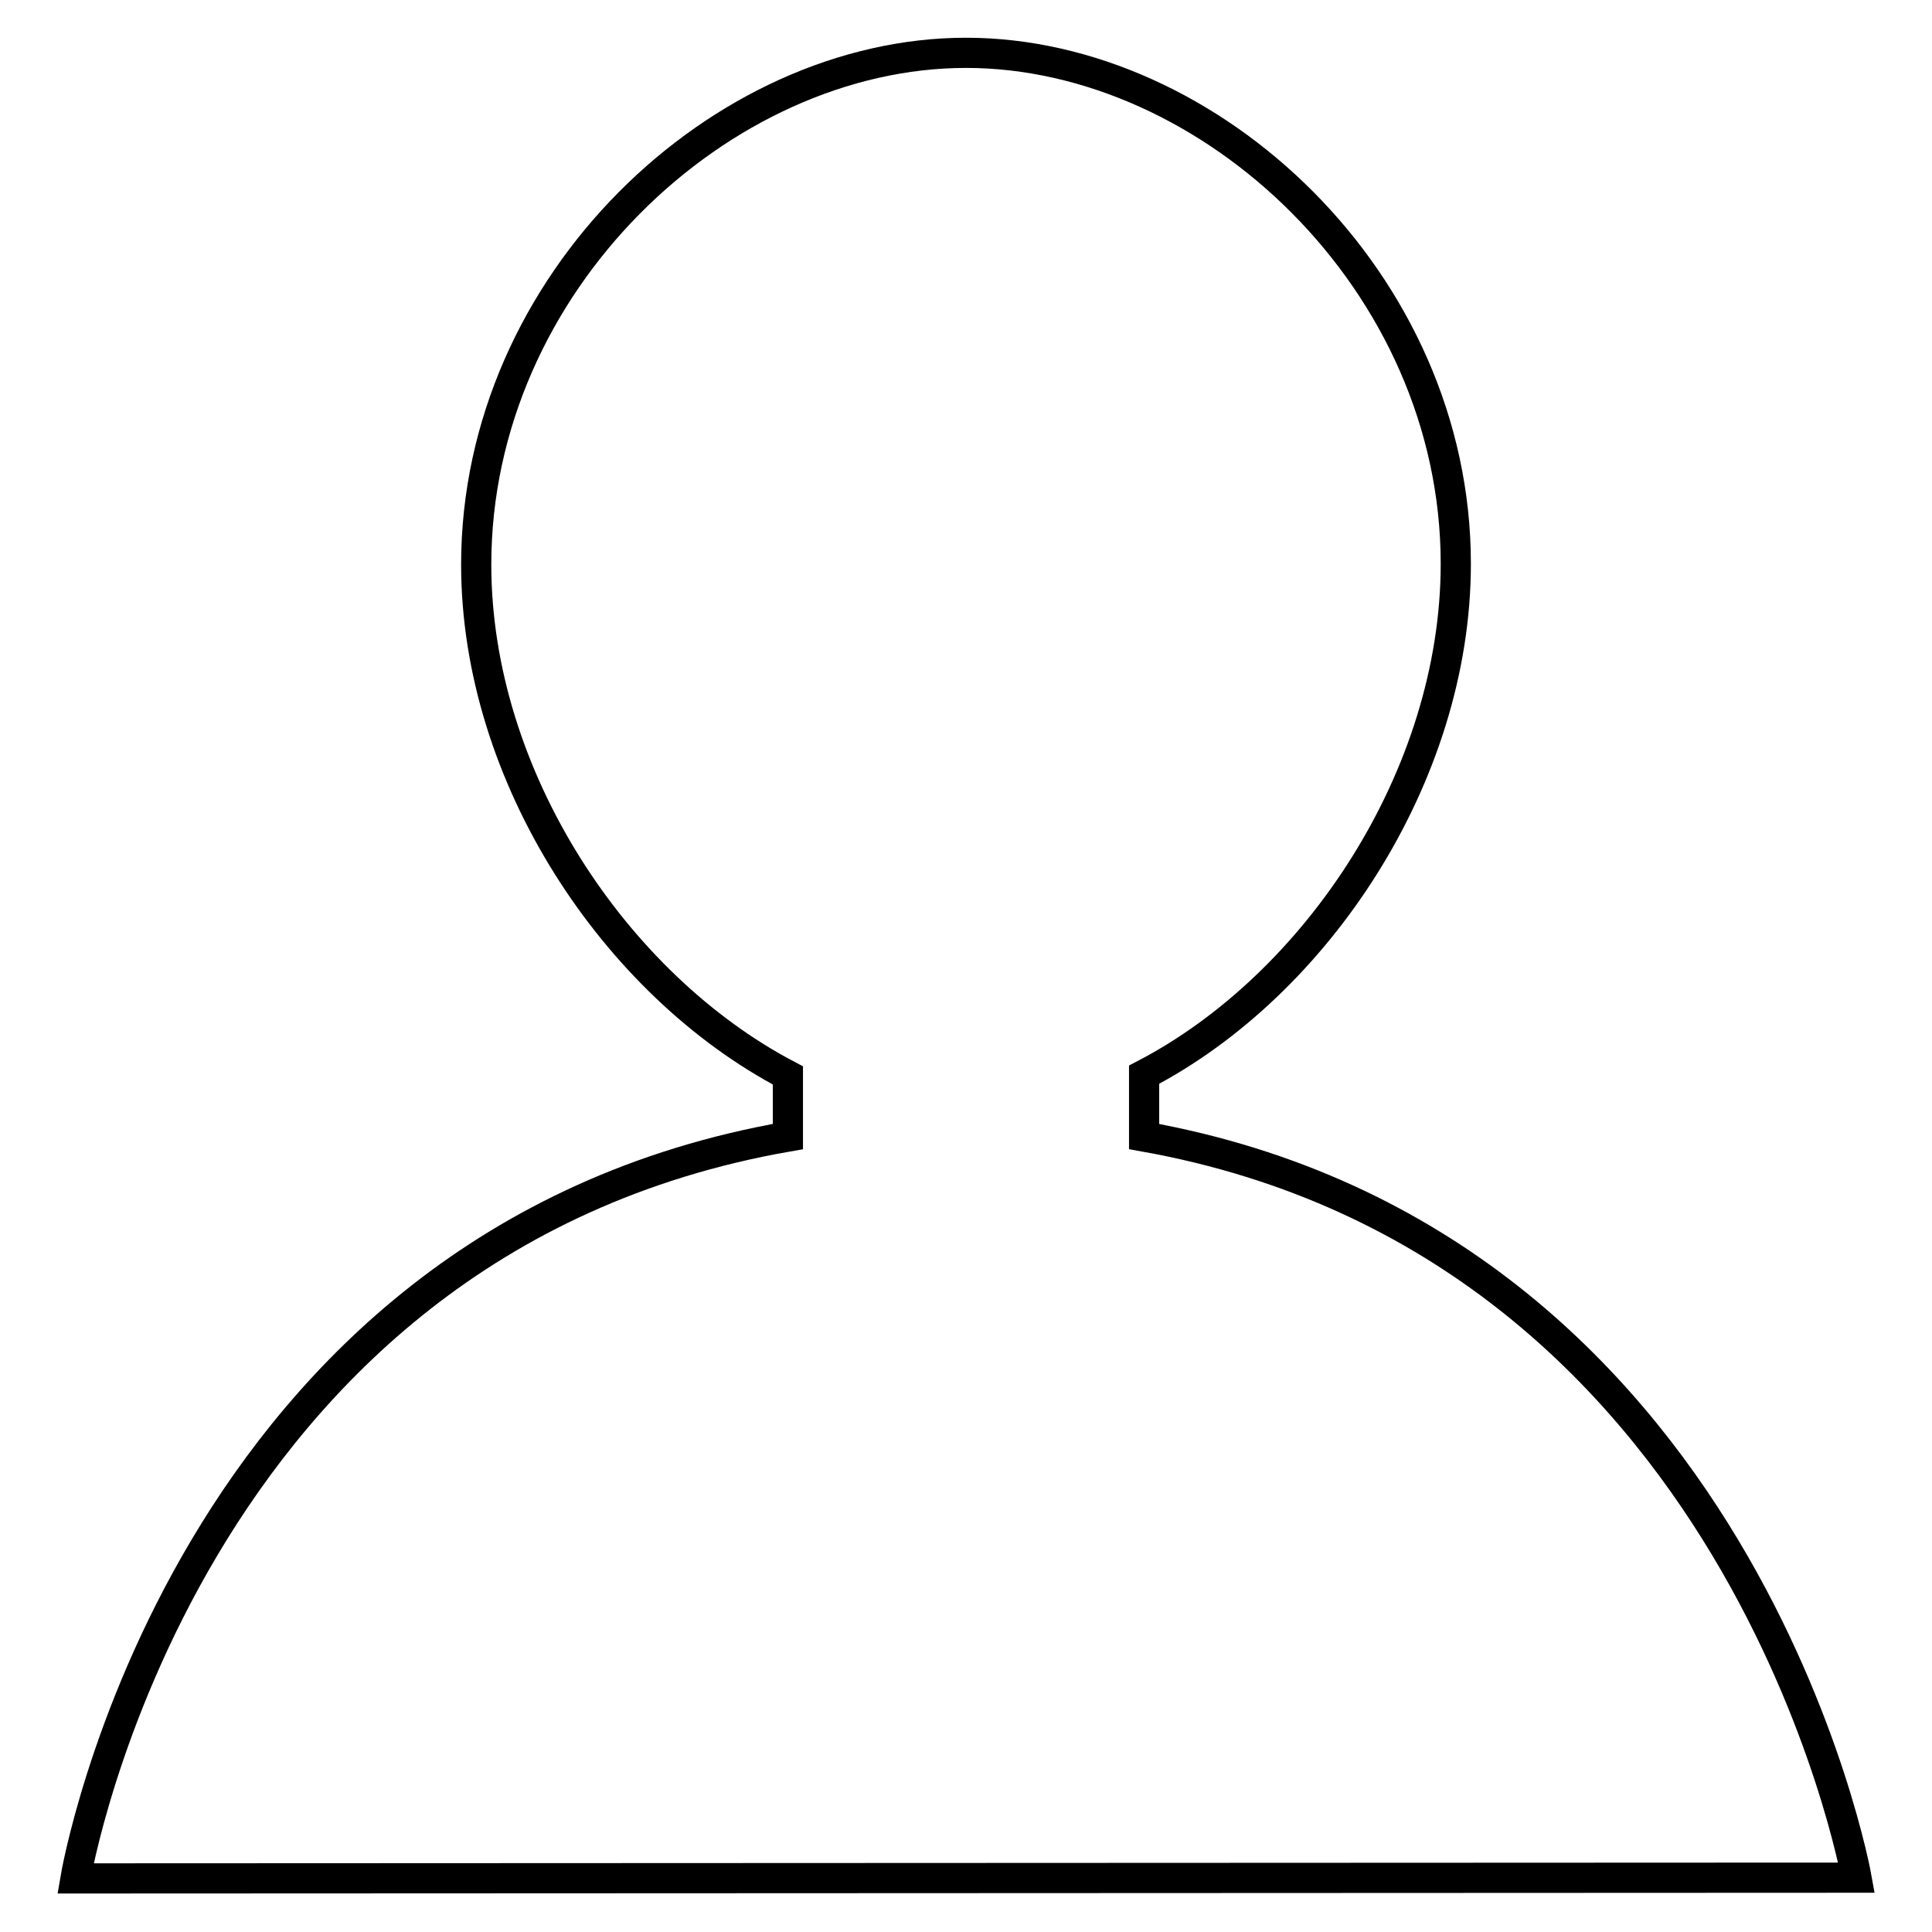
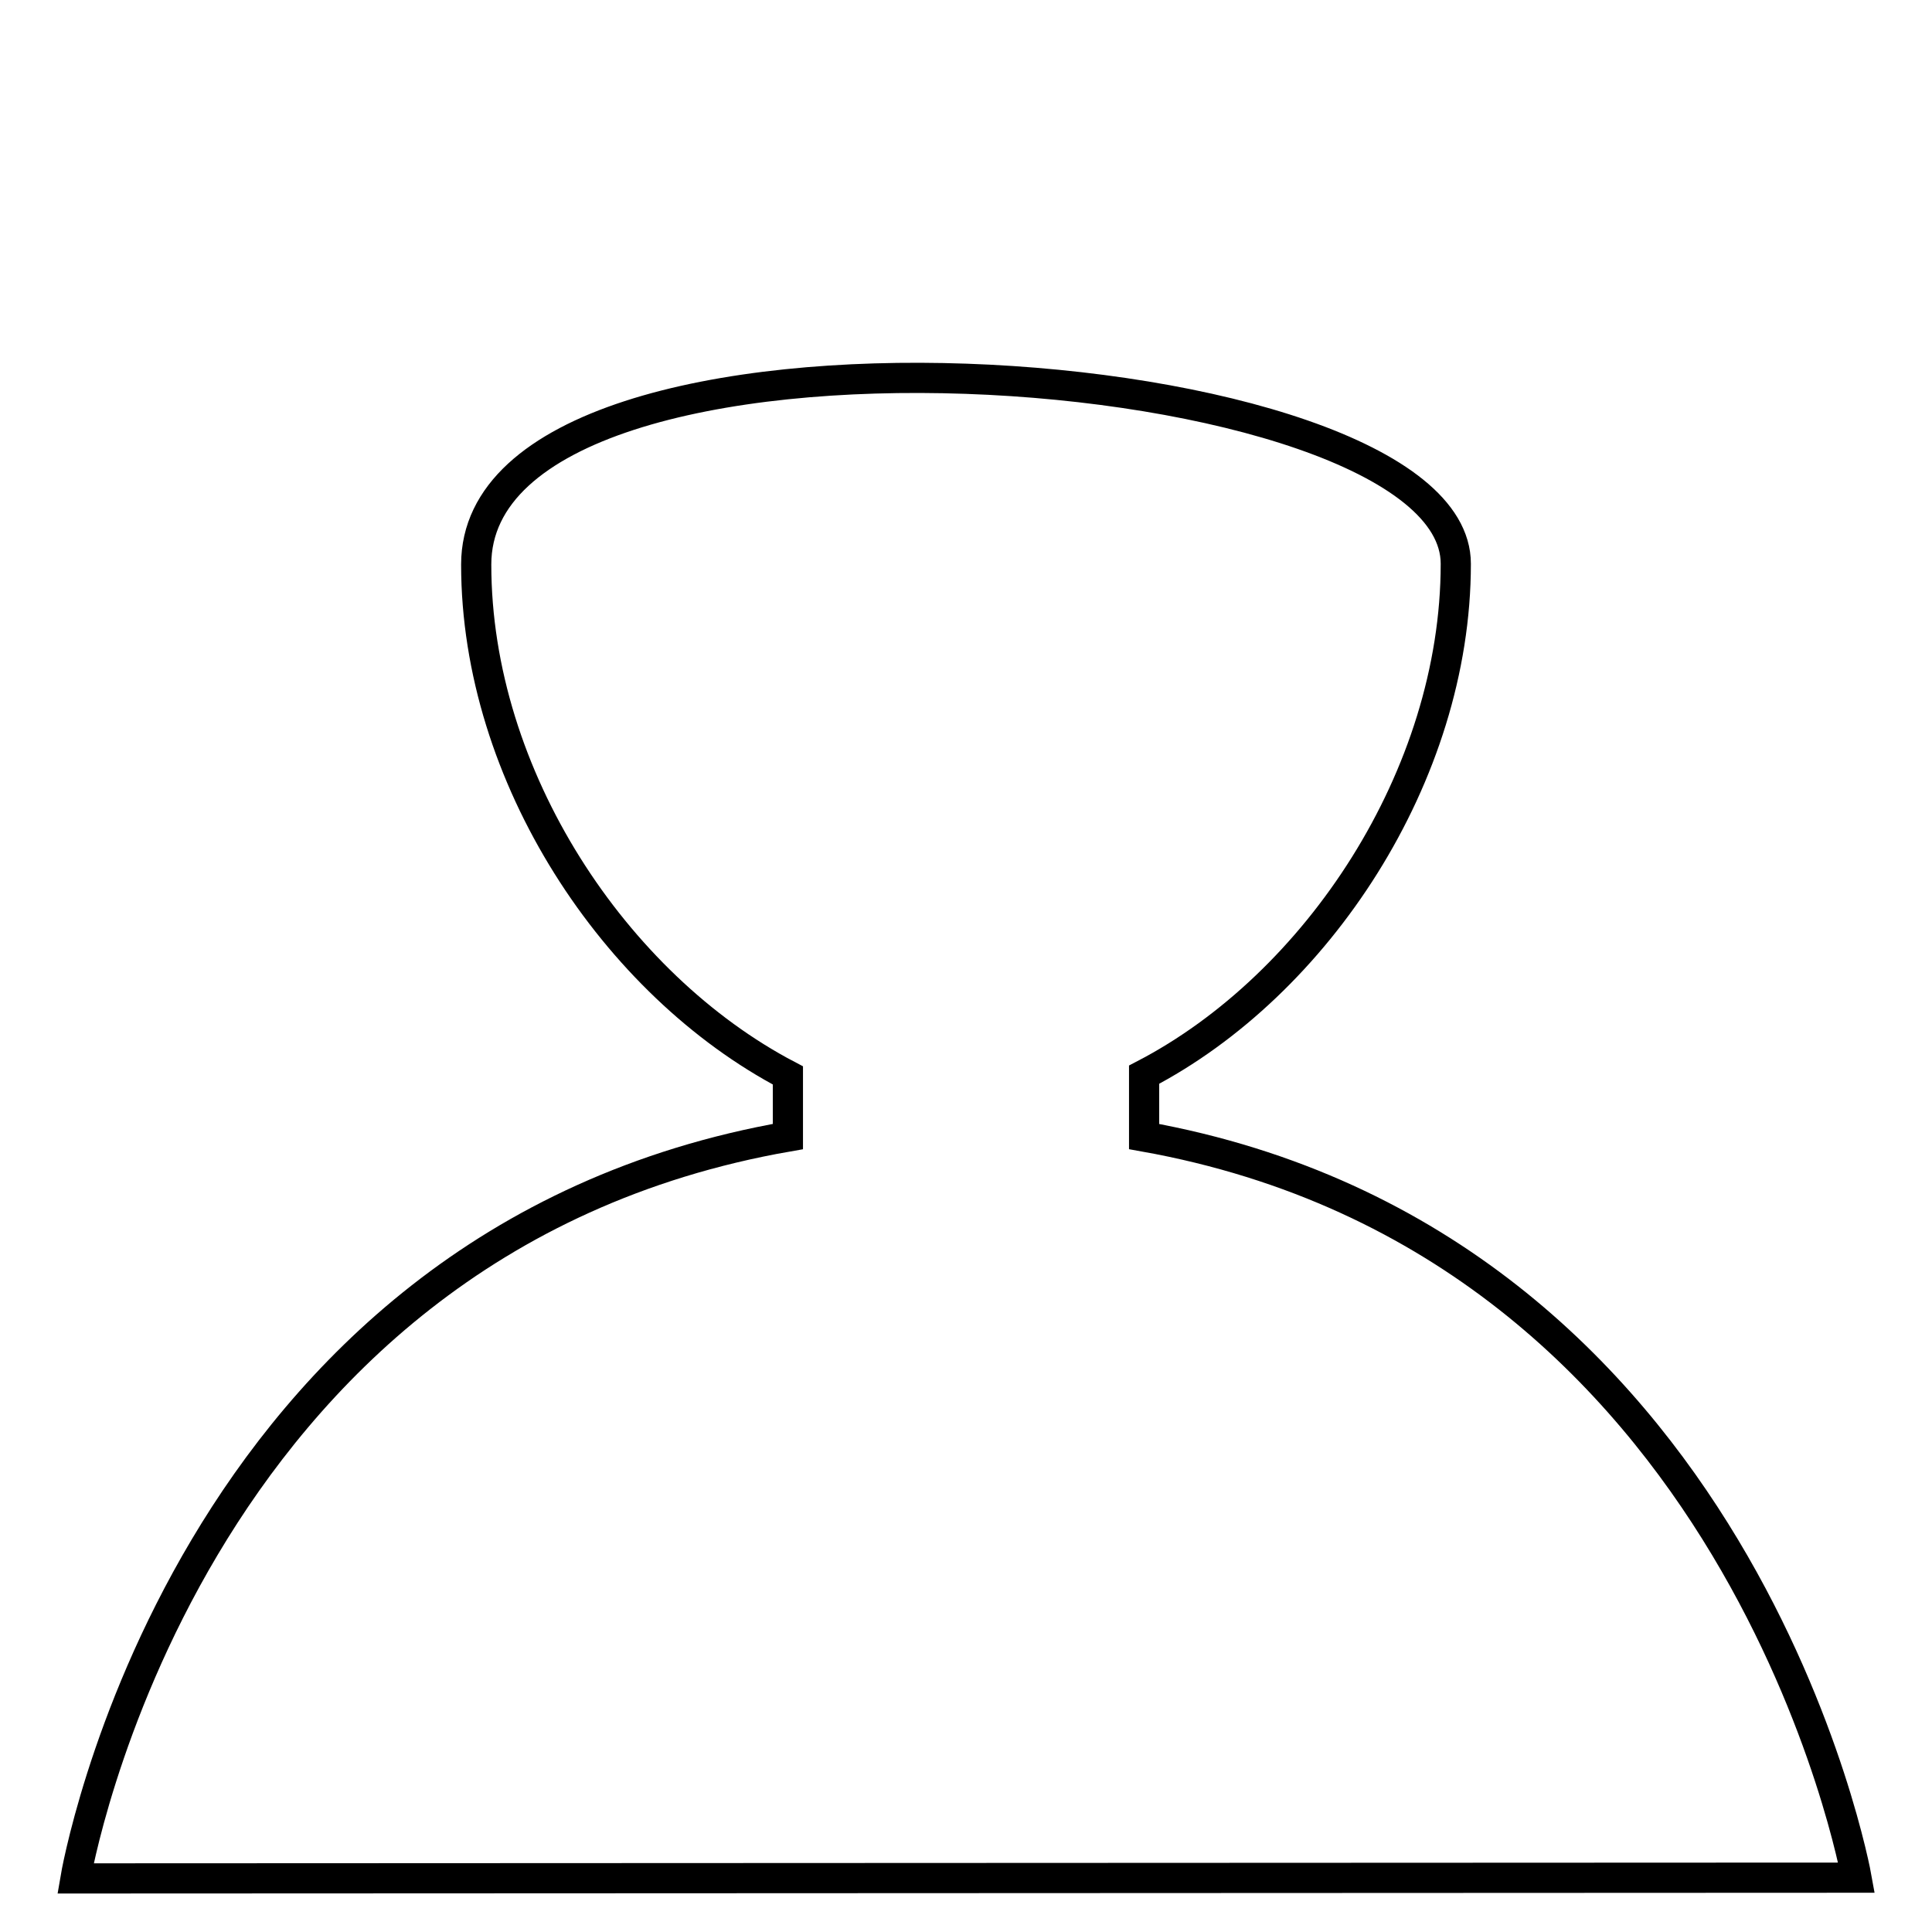
<svg xmlns="http://www.w3.org/2000/svg" version="1.1" x="0px" y="0px" viewBox="0 0 256 256" enable-background="new 0 0 256 256" xml:space="preserve">
  <g>
    <g>
-       <path stroke-width="4" fill-opacity="0" stroke="#000000" d="M151.6,150.6v-8.2c22.9-11.9,41.3-39.6,41.3-67.7c0-37.4-32.5-67.7-64.9-67.7S63.1,37.4,63.1,74.8c0,28.1,18.4,55.7,41.3,67.7v8.1C24.2,164.6,10,248.9,10,248.9l236-0.1C246,248.8,231,164.8,151.6,150.6z" />
+       <path stroke-width="4" fill-opacity="0" stroke="#000000" d="M151.6,150.6v-8.2c22.9-11.9,41.3-39.6,41.3-67.7S63.1,37.4,63.1,74.8c0,28.1,18.4,55.7,41.3,67.7v8.1C24.2,164.6,10,248.9,10,248.9l236-0.1C246,248.8,231,164.8,151.6,150.6z" />
    </g>
  </g>
</svg>